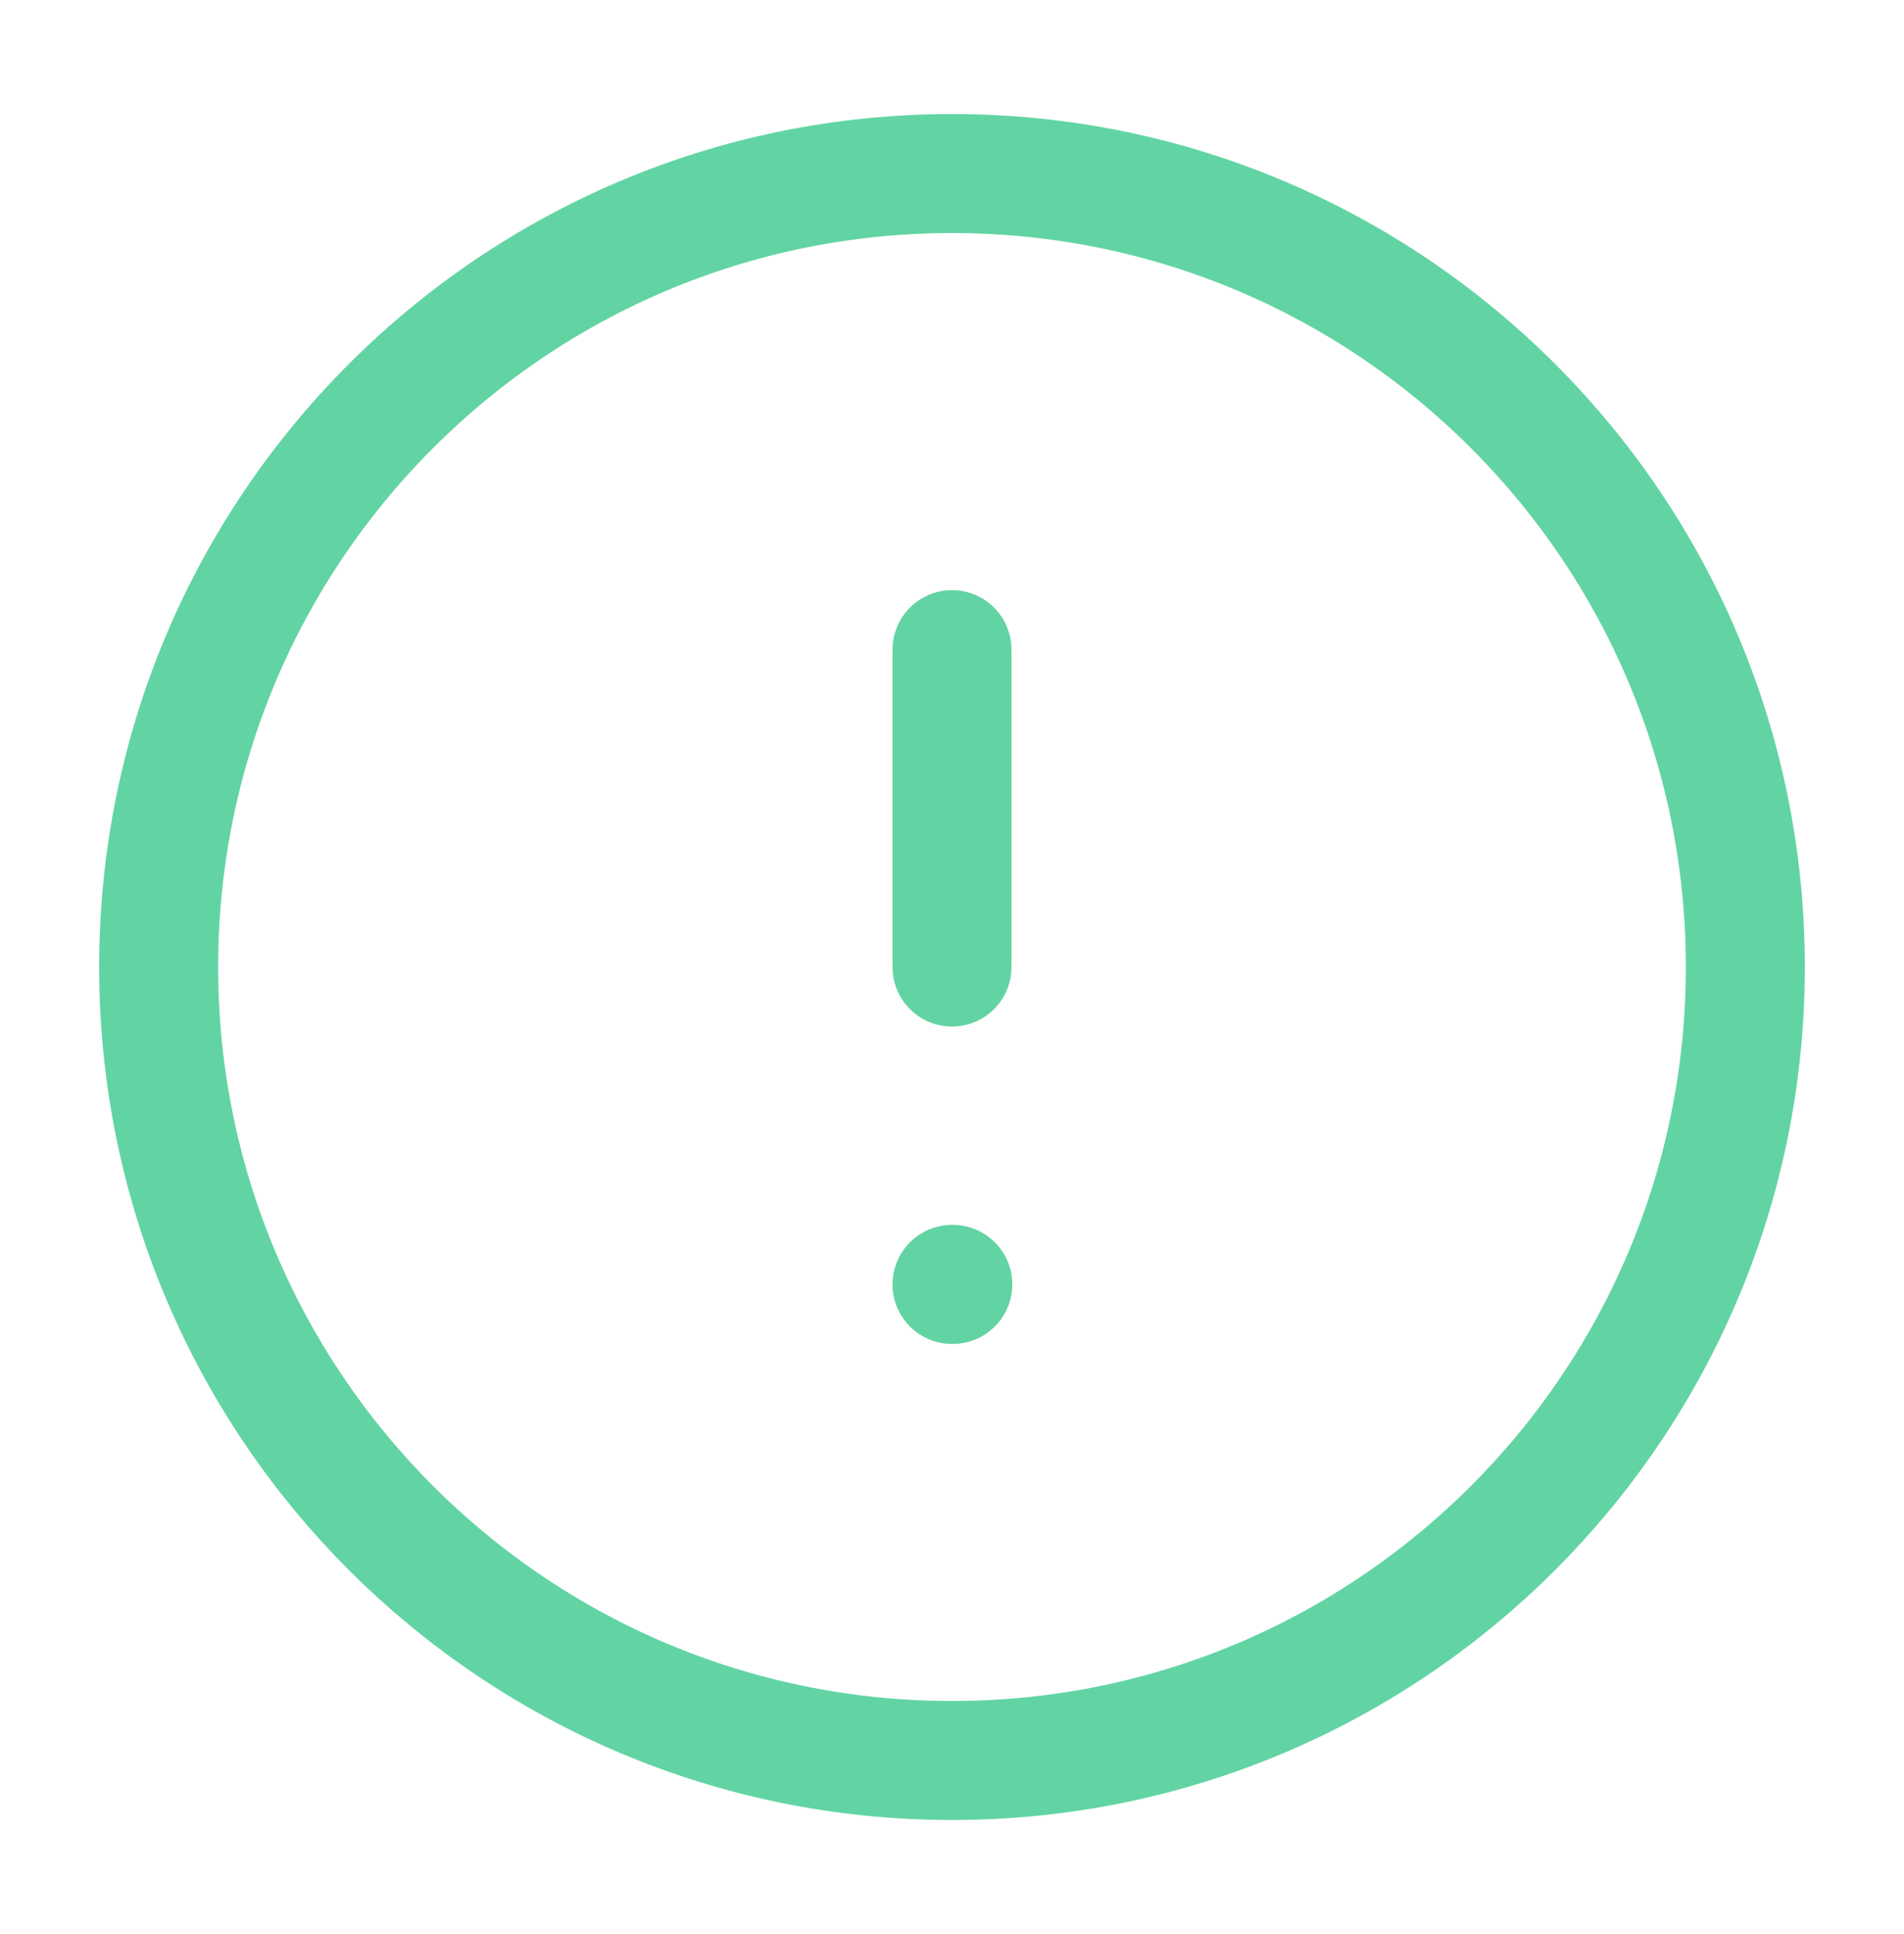
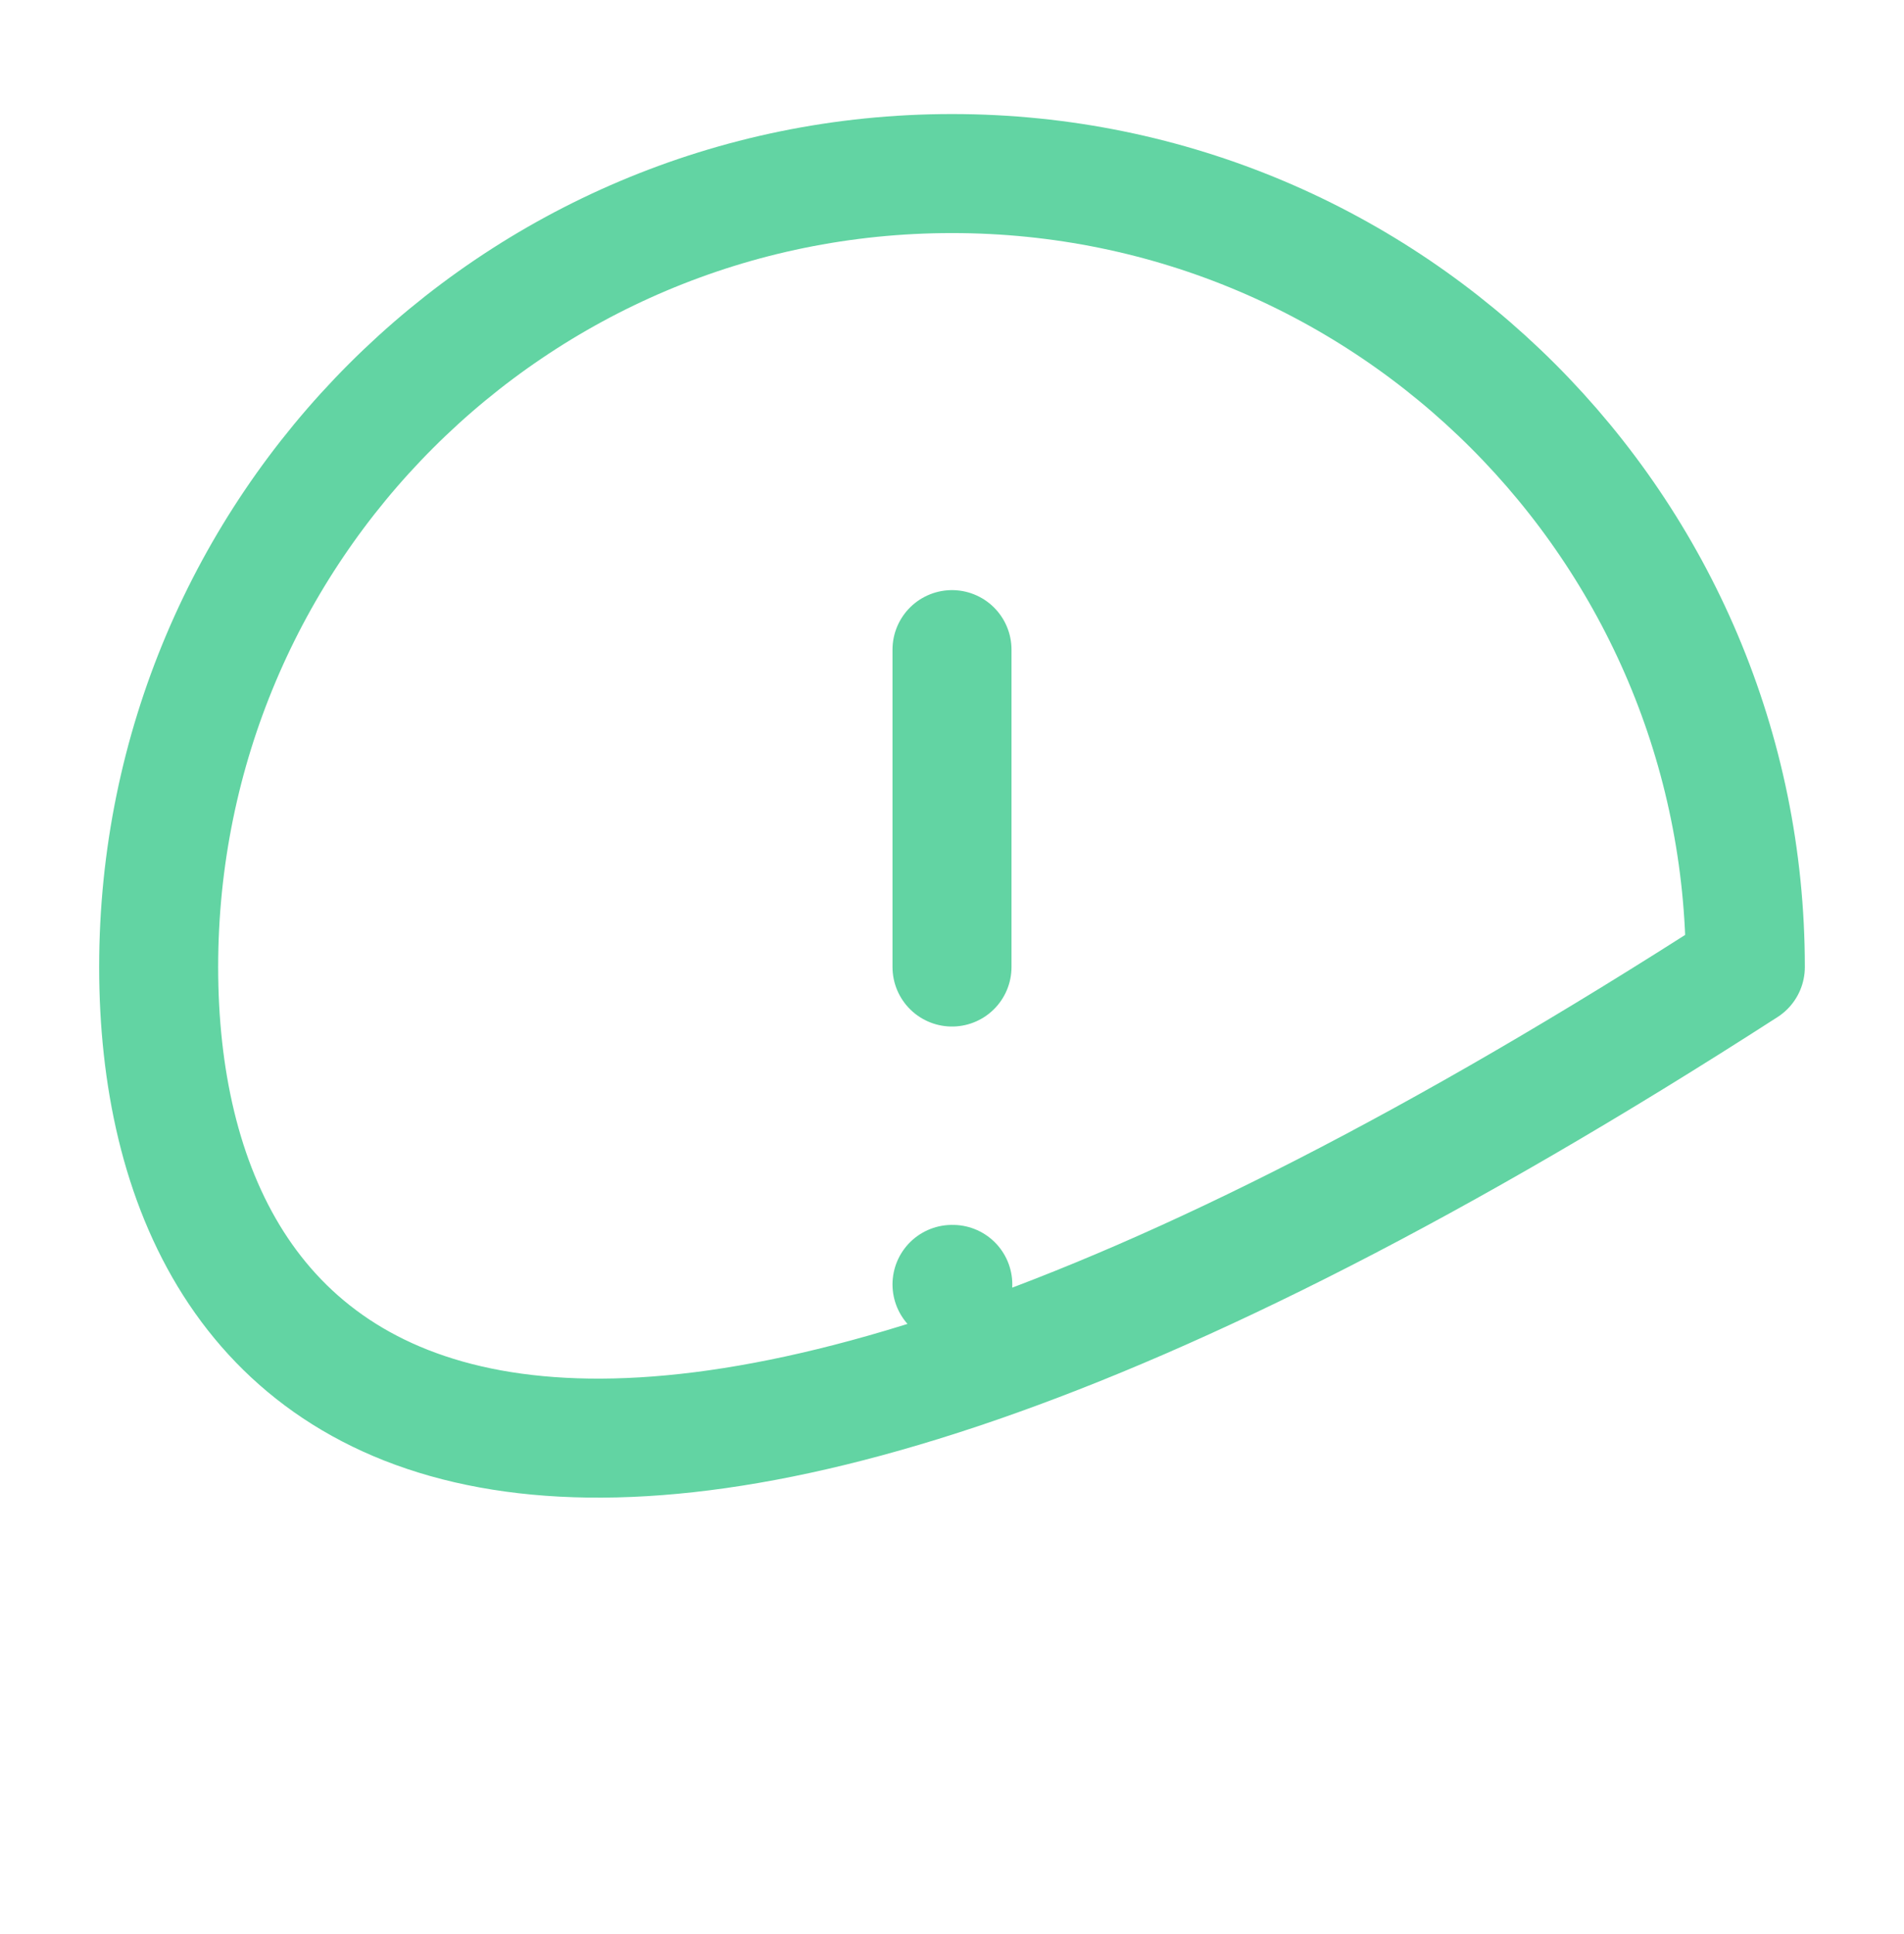
<svg xmlns="http://www.w3.org/2000/svg" width="64" height="65" viewBox="0 0 64 65" fill="none">
-   <path d="M32 21.833V32.5M32 43.167H32.027M58.667 32.5C58.667 47.227 46.728 59.167 32 59.167C17.272 59.167 5.333 47.227 5.333 32.5C5.333 17.772 17.272 5.833 32 5.833C46.728 5.833 58.667 17.772 58.667 32.5Z" stroke="#62D4A3" stroke-width="4" stroke-linecap="round" stroke-linejoin="round" />
+   <path d="M32 21.833V32.5M32 43.167H32.027M58.667 32.5C17.272 59.167 5.333 47.227 5.333 32.5C5.333 17.772 17.272 5.833 32 5.833C46.728 5.833 58.667 17.772 58.667 32.5Z" stroke="#62D4A3" stroke-width="4" stroke-linecap="round" stroke-linejoin="round" />
</svg>